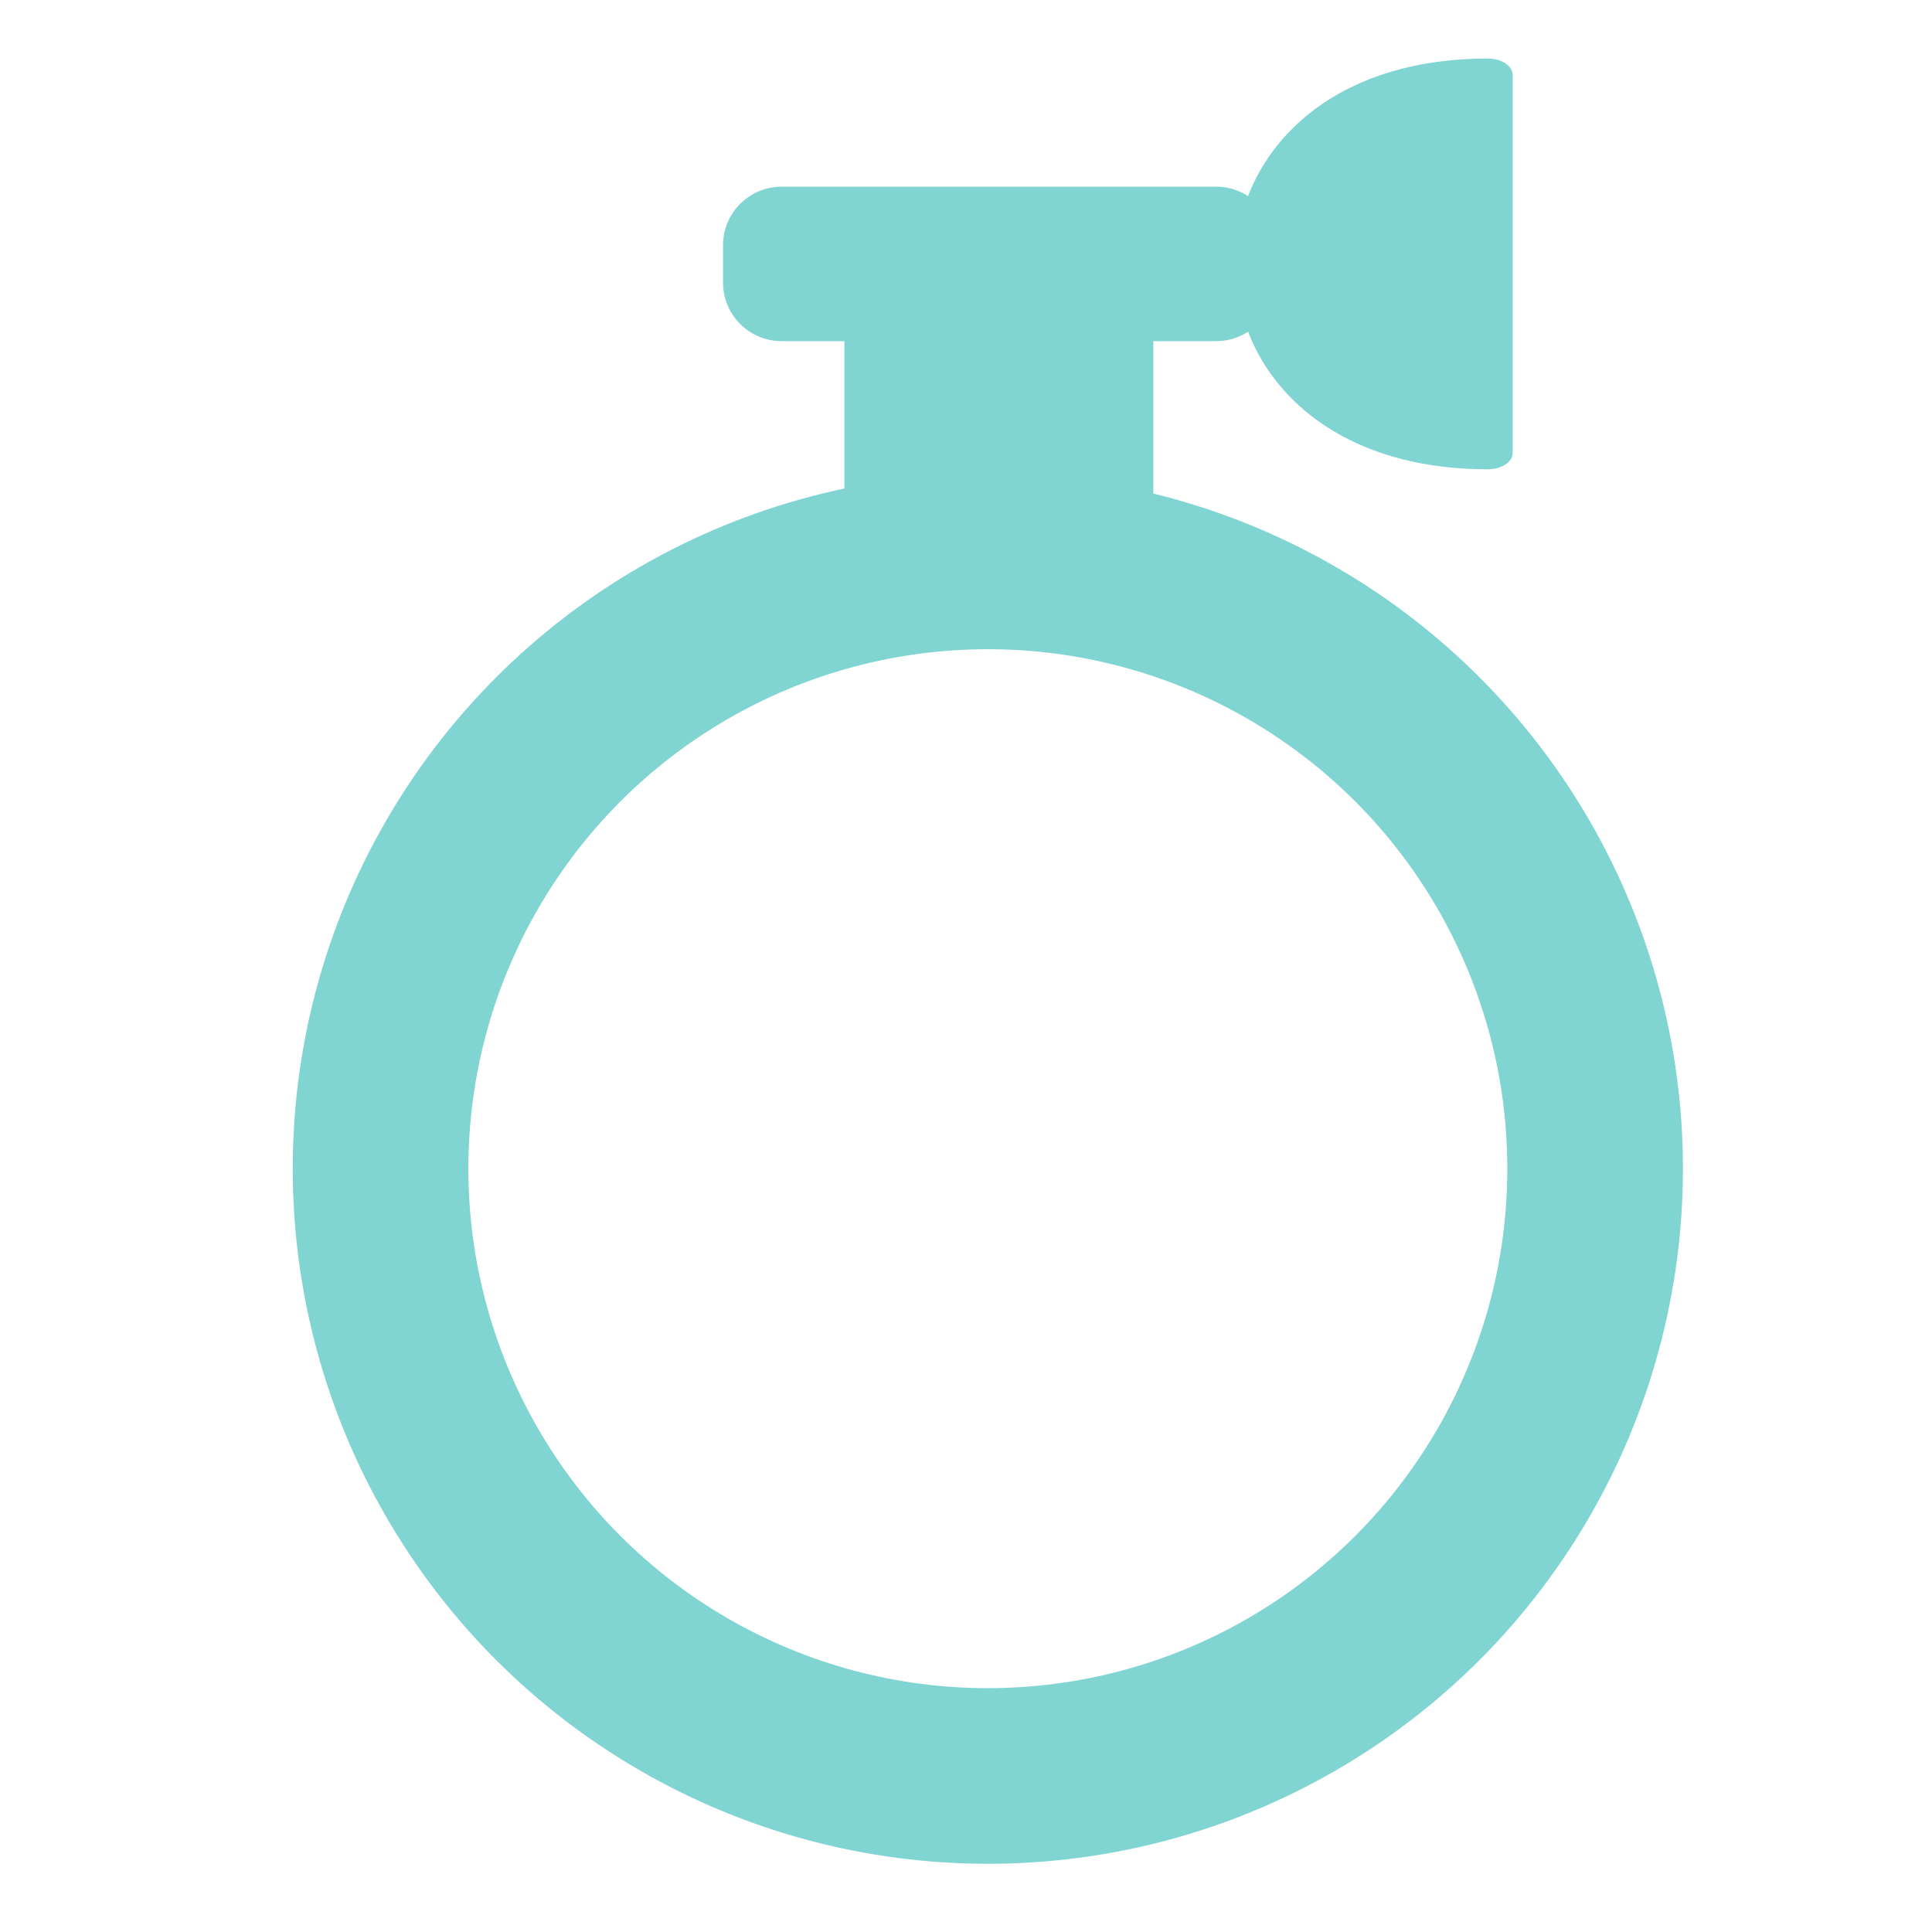
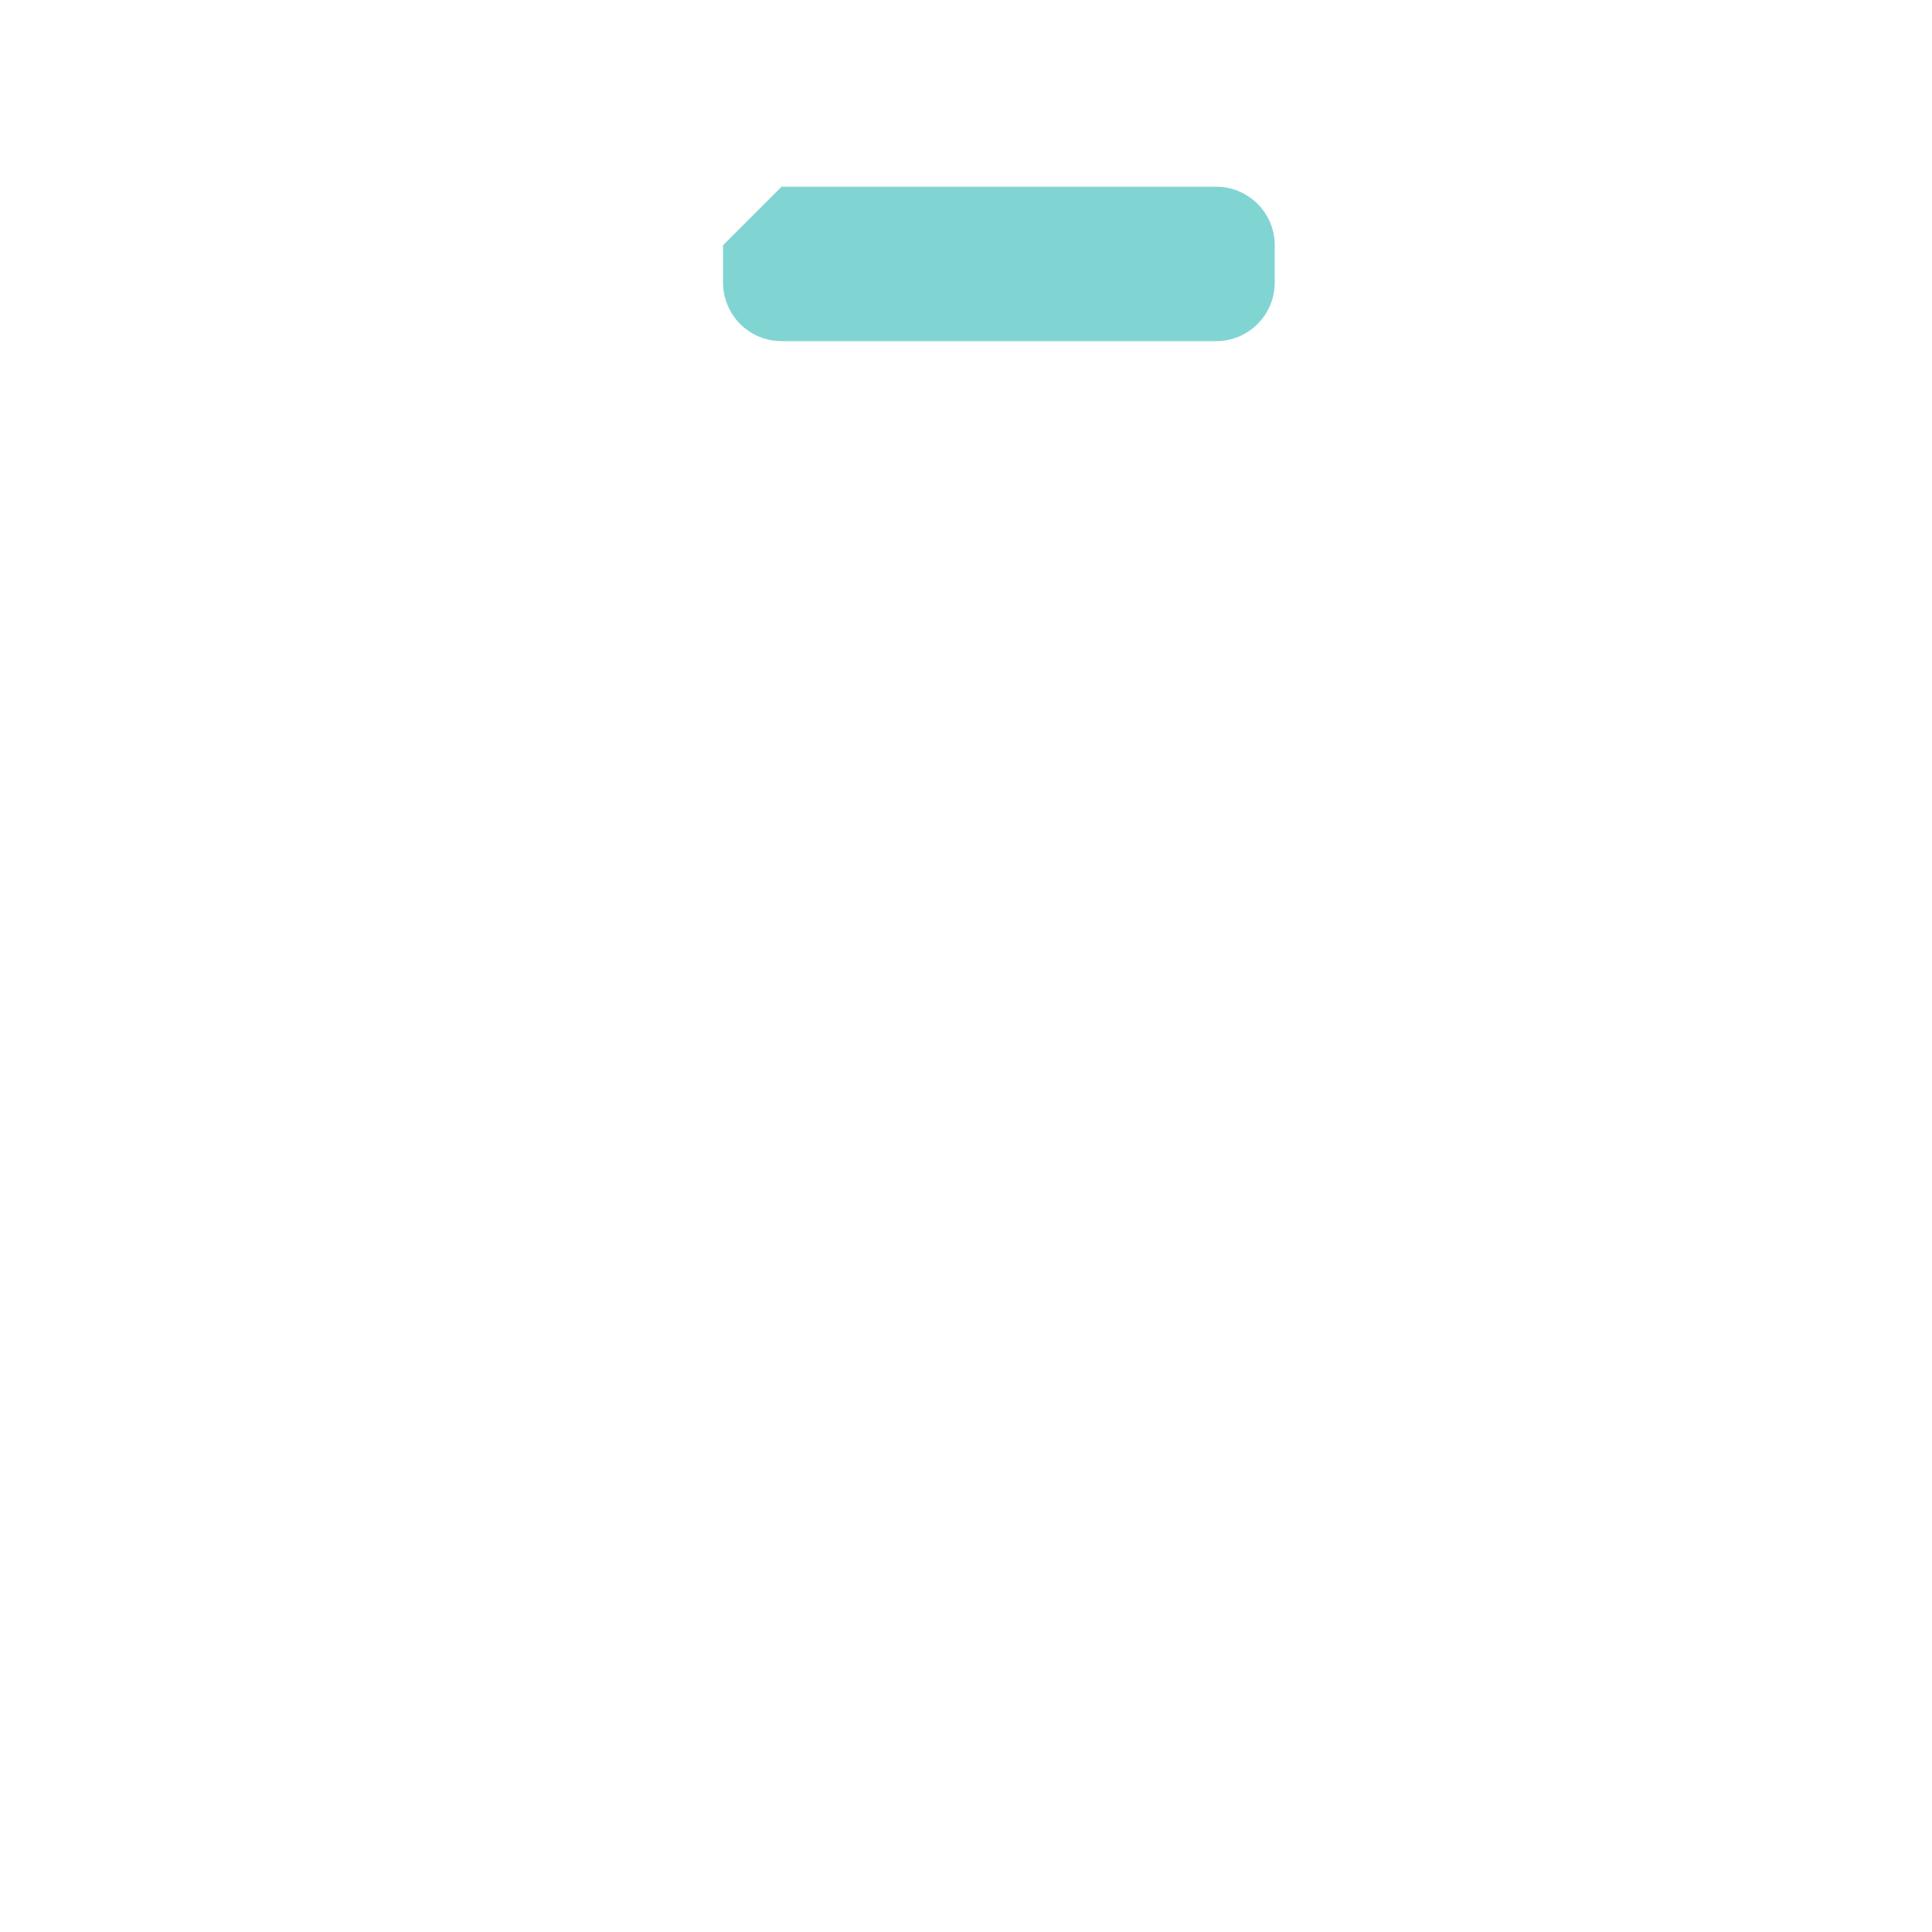
<svg xmlns="http://www.w3.org/2000/svg" height="33" viewBox="0 0 33 33" width="33">
  <clipPath id="a">
    <path d="m-2969-201h33v33h-33z" />
  </clipPath>
  <g clip-path="url(#a)" transform="translate(2969 201)">
    <g fill="none" stroke="#80d5d3" stroke-width="3" transform="translate(-2964 -192.911)">
-       <circle cx="11.873" cy="11.873" r="11.873" stroke="none" />
-       <circle cx="11.873" cy="11.873" fill="none" r="10.373" />
-     </g>
+       </g>
    <g fill="#80d5d3">
-       <path d="m0 0h5.277v3.392h-5.277z" transform="translate(-2954.577 -195.55)" />
-       <path d="m1 0h7.423a1 1 0 0 1 1 1v.638a1 1 0 0 1 -1 1h-7.423a1 1 0 0 1 -1-1v-.638a1 1 0 0 1 1-1z" transform="translate(-2956.65 -197.811)" />
-       <path d="m.281 0h6.454c.155 0 .281.19.281.424 0 5.75-7.016 5.75-7.016 0 0-.234.126-.424.281-.424z" transform="matrix(0 1 -1 0 -2943.162 -200)" />
+       <path d="m1 0h7.423a1 1 0 0 1 1 1v.638a1 1 0 0 1 -1 1h-7.423a1 1 0 0 1 -1-1v-.638z" transform="translate(-2956.65 -197.811)" />
    </g>
  </g>
</svg>